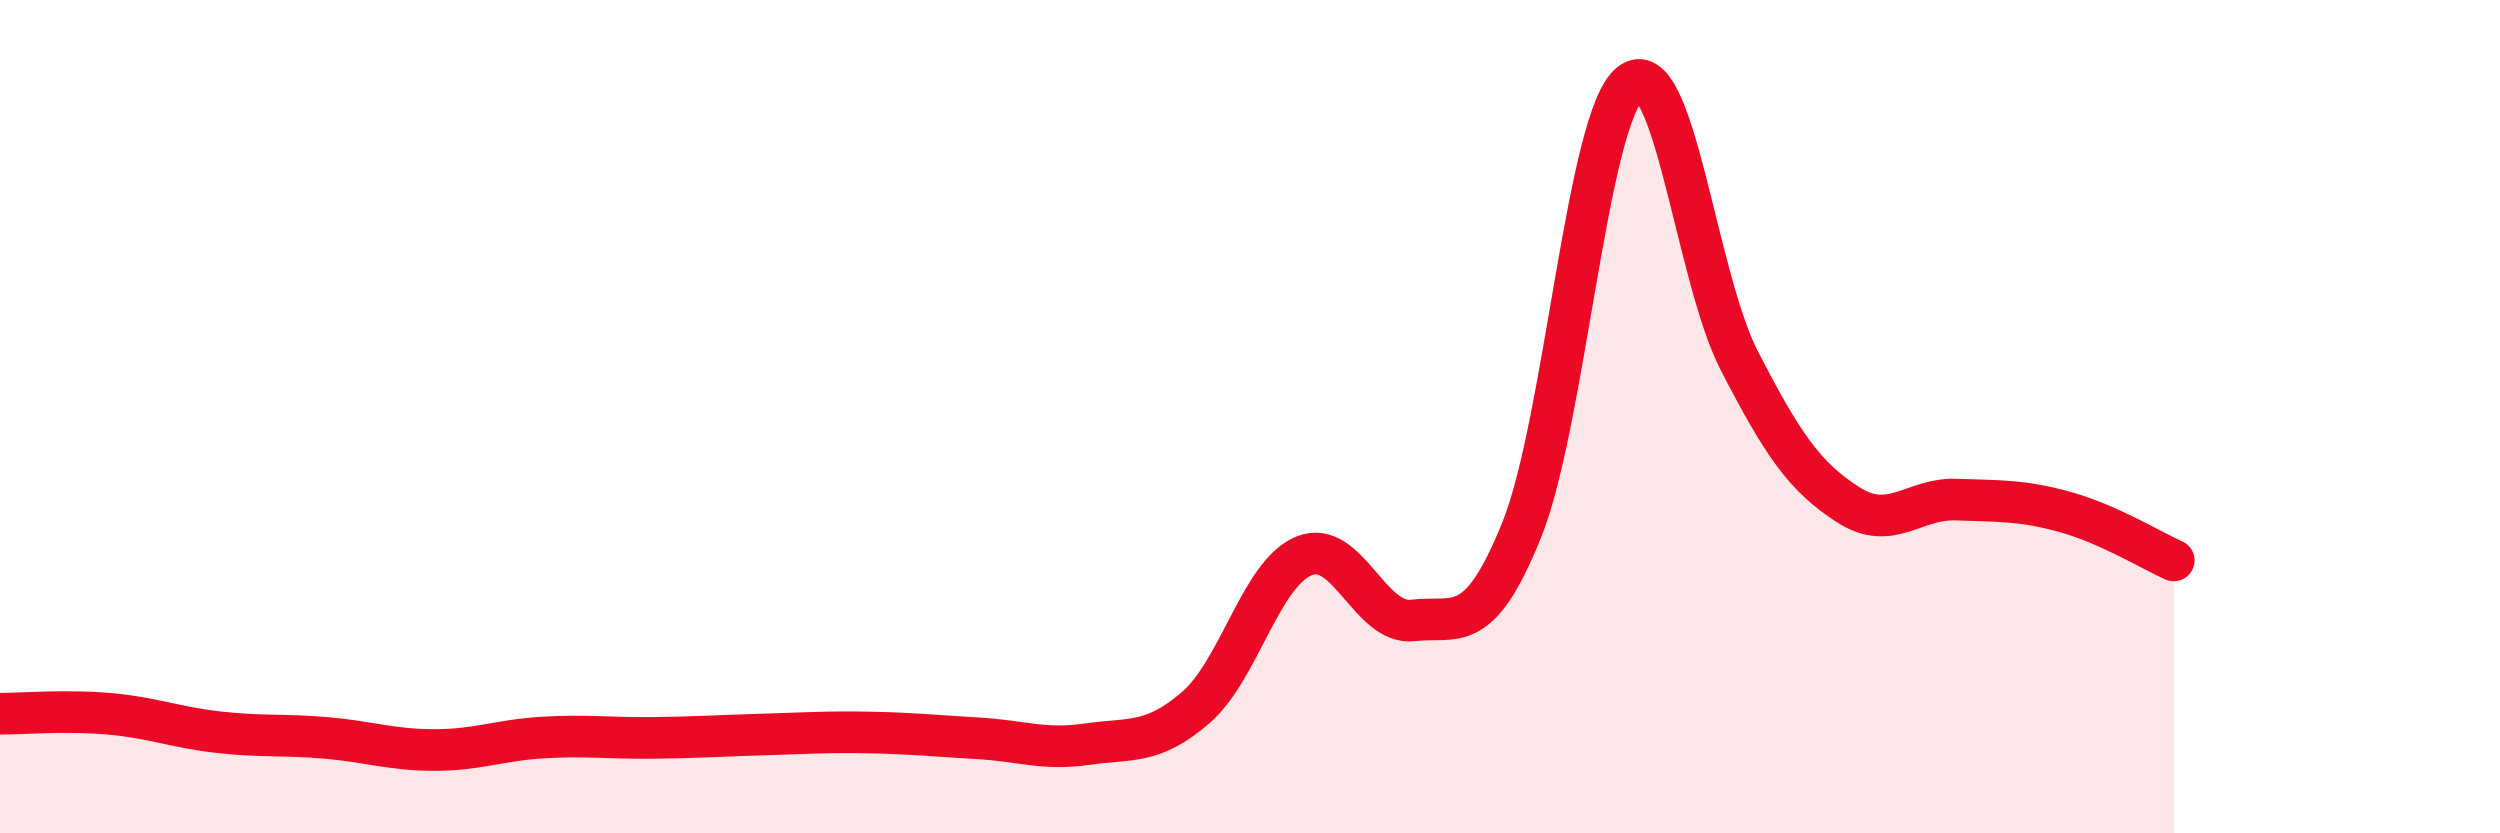
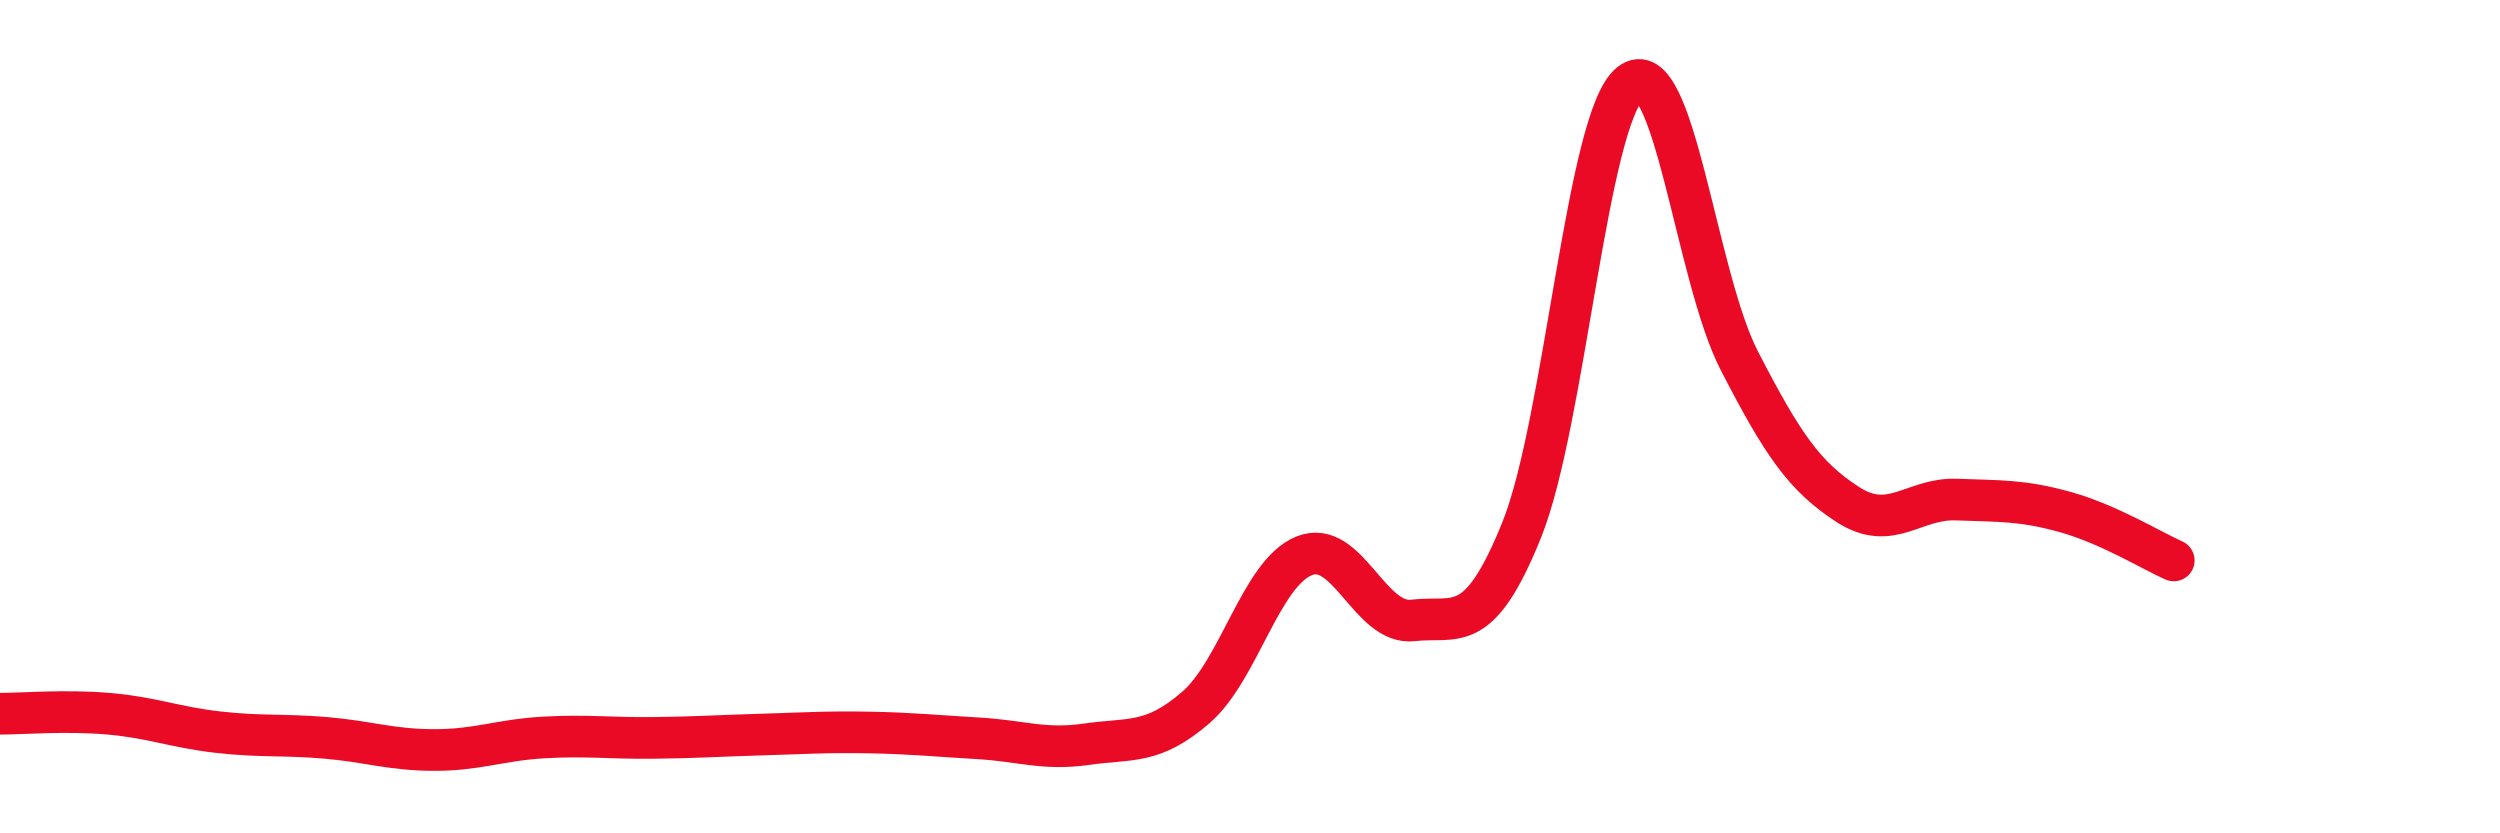
<svg xmlns="http://www.w3.org/2000/svg" width="60" height="20" viewBox="0 0 60 20">
-   <path d="M 0,17.13 C 0.52,17.13 1.57,17.04 2.61,17.13 C 3.65,17.22 4.18,17.45 5.22,17.57 C 6.26,17.69 6.79,17.62 7.83,17.71 C 8.87,17.8 9.39,18 10.43,18 C 11.47,18 12,17.76 13.04,17.7 C 14.08,17.64 14.61,17.72 15.65,17.71 C 16.69,17.7 17.22,17.66 18.26,17.63 C 19.3,17.6 19.83,17.56 20.87,17.58 C 21.91,17.6 22.44,17.66 23.48,17.72 C 24.52,17.78 25.05,18.01 26.09,17.86 C 27.13,17.71 27.66,17.88 28.7,16.98 C 29.74,16.08 30.26,13.76 31.3,13.34 C 32.34,12.92 32.87,15.01 33.91,14.89 C 34.95,14.77 35.48,15.3 36.52,12.72 C 37.56,10.14 38.09,2.81 39.13,2 C 40.17,1.19 40.7,6.63 41.74,8.65 C 42.78,10.67 43.31,11.44 44.35,12.11 C 45.39,12.78 45.92,11.95 46.96,11.99 C 48,12.03 48.53,12 49.57,12.29 C 50.61,12.58 51.65,13.22 52.17,13.45L52.17 20L0 20Z" fill="#EB0A25" opacity="0.1" stroke-linecap="round" stroke-linejoin="round" />
  <path d="M 0,17.13 C 0.52,17.13 1.57,17.04 2.61,17.13 C 3.65,17.22 4.18,17.45 5.22,17.57 C 6.26,17.69 6.79,17.62 7.83,17.71 C 8.87,17.8 9.39,18 10.43,18 C 11.47,18 12,17.76 13.04,17.7 C 14.08,17.64 14.61,17.72 15.65,17.71 C 16.69,17.7 17.22,17.66 18.26,17.63 C 19.3,17.6 19.83,17.56 20.87,17.58 C 21.91,17.6 22.44,17.66 23.48,17.72 C 24.52,17.78 25.05,18.01 26.09,17.86 C 27.13,17.71 27.66,17.88 28.7,16.98 C 29.74,16.08 30.26,13.76 31.3,13.34 C 32.34,12.92 32.87,15.01 33.91,14.89 C 34.95,14.77 35.48,15.3 36.52,12.72 C 37.56,10.14 38.09,2.81 39.13,2 C 40.17,1.19 40.7,6.63 41.74,8.65 C 42.78,10.67 43.31,11.44 44.35,12.11 C 45.39,12.78 45.92,11.95 46.96,11.99 C 48,12.03 48.53,12 49.57,12.29 C 50.61,12.58 51.65,13.22 52.17,13.45" stroke="#EB0A25" stroke-width="1" fill="none" stroke-linecap="round" stroke-linejoin="round" />
</svg>